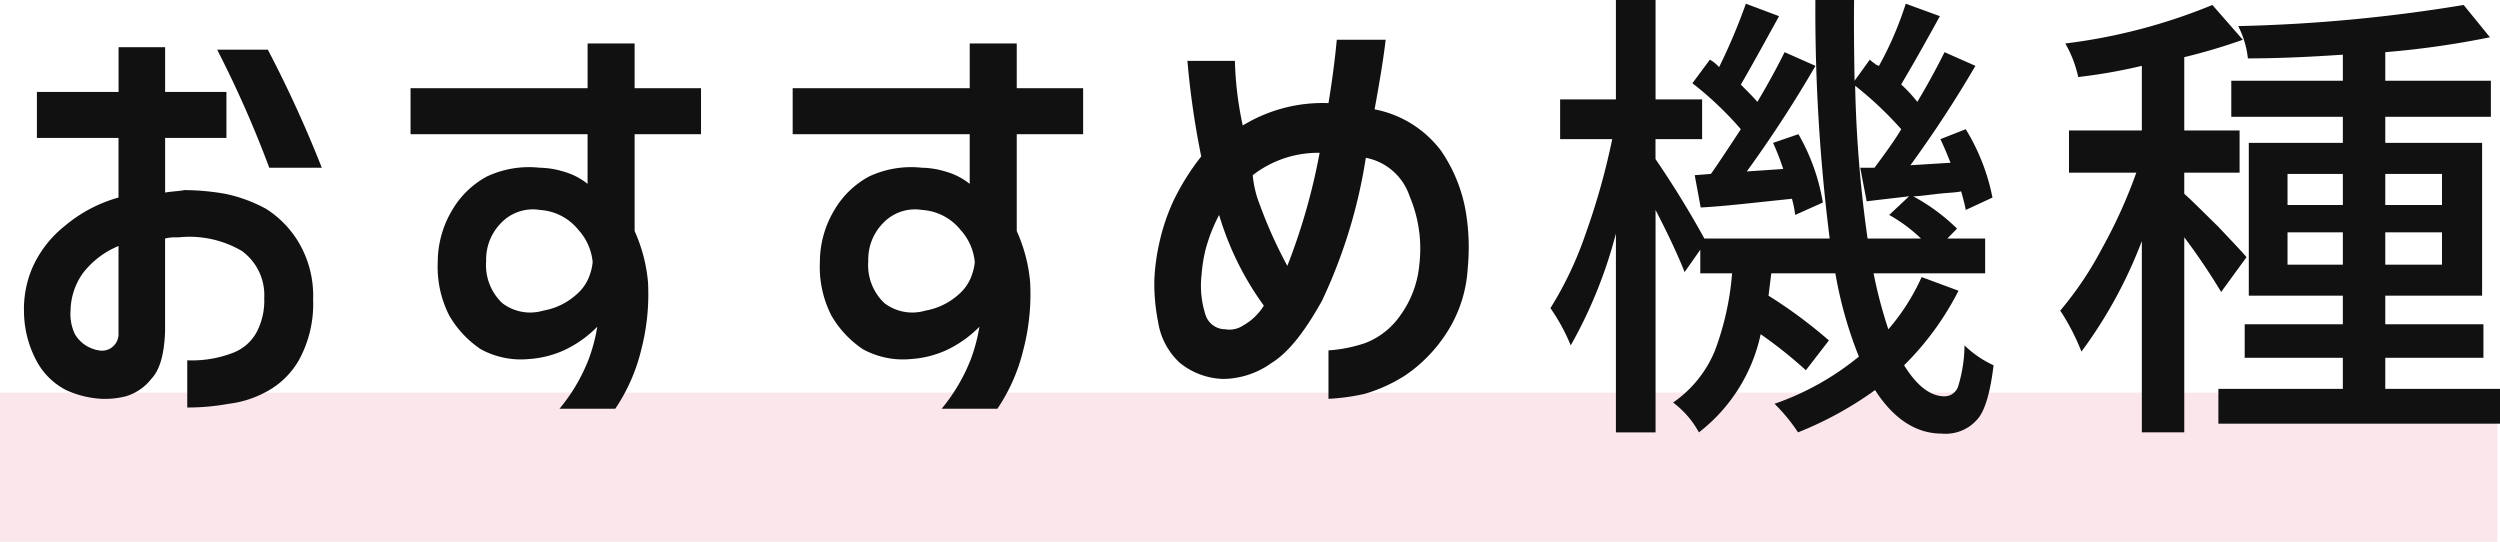
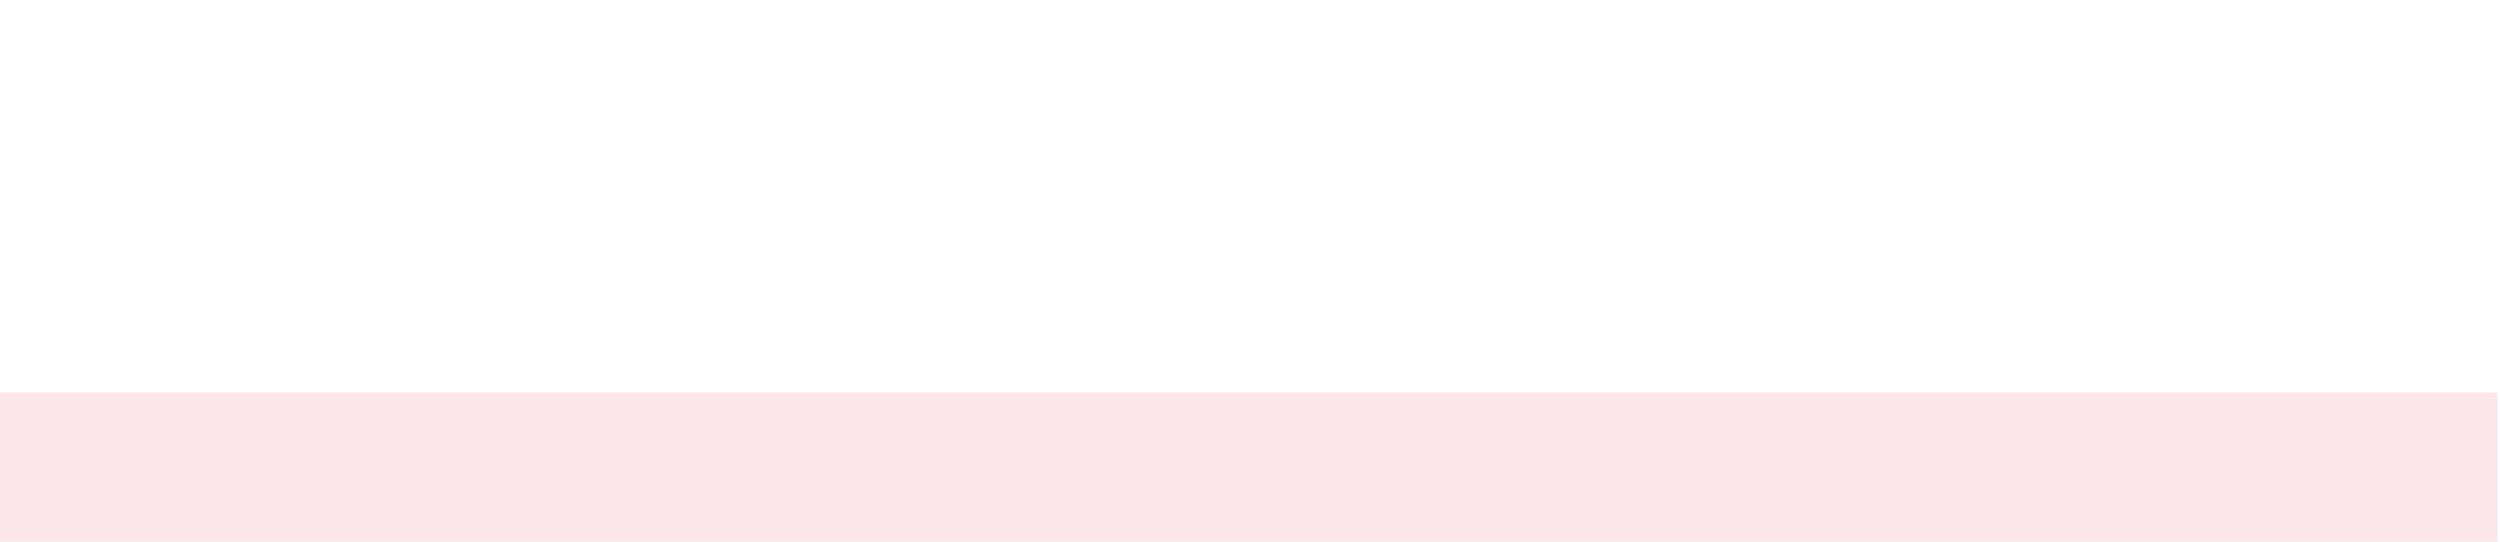
<svg xmlns="http://www.w3.org/2000/svg" id="グループ_298" data-name="グループ 298" width="201.219" height="43.6" viewBox="0 0 201.219 43.6">
  <defs>
    <style>
      .cls-1 {
        fill: #c03;
        opacity: 0.1;
      }

      .cls-1, .cls-2 {
        fill-rule: evenodd;
      }

      .cls-2 {
        fill: #111;
      }
    </style>
  </defs>
  <path id="長方形_8" data-name="長方形 8" class="cls-1" d="M598.985,12045H800.017v12H598.985v-12Z" transform="translate(-599 -12013.4)" />
-   <path id="おすすめ機種" class="cls-2" d="M608.539,12024.5v4.8a11.478,11.478,0,0,0-4.342,2.3,8.908,8.908,0,0,0-2.524,3.2,8.393,8.393,0,0,0-.742,3.7,8.555,8.555,0,0,0,.984,3.9,5.6,5.6,0,0,0,2.412,2.4,7.924,7.924,0,0,0,2.839.7,6.835,6.835,0,0,0,1.948-.2,4.058,4.058,0,0,0,2.059-1.4c0.668-.7,1.04-1.9,1.114-3.8v-7.5a3.3,3.3,0,0,1,.816-0.1h0.3a8.347,8.347,0,0,1,5.065,1.1,4.393,4.393,0,0,1,1.8,3.8,5.454,5.454,0,0,1-.593,2.7,3.633,3.633,0,0,1-1.93,1.7,9.159,9.159,0,0,1-3.674.6v3.8a18.45,18.45,0,0,0,3.34-.3,8.432,8.432,0,0,0,3.08-1,6.593,6.593,0,0,0,2.56-2.5,9.4,9.4,0,0,0,1.151-4.9,8.409,8.409,0,0,0-1.169-4.6,8.054,8.054,0,0,0-2.635-2.7,11.893,11.893,0,0,0-3.265-1.2,19.658,19.658,0,0,0-3.285-.3c-0.519.1-1.039,0.1-1.558,0.2v-4.4h4.935v-3.7h-4.935v-3.6h-3.748v3.6H601.97v3.7h6.569Zm12.134,2.4H624.9a97.026,97.026,0,0,0-4.342-9.5H616.48a88.7,88.7,0,0,1,4.193,9.5h0Zm-12.895,14.6a1.375,1.375,0,0,1-.835.1,2.744,2.744,0,0,1-.872-0.3,2.674,2.674,0,0,1-1.039-1,3.747,3.747,0,0,1-.353-1.9,5.327,5.327,0,0,1,.984-3,6.949,6.949,0,0,1,2.876-2.2v7A1.353,1.353,0,0,1,607.778,12041.5Zm38.514-17.3v4a5.446,5.446,0,0,0-1.967-1,6.882,6.882,0,0,0-1.892-.3,7.969,7.969,0,0,0-4.231.7,7.188,7.188,0,0,0-2.8,2.7,8.156,8.156,0,0,0-1.169,4.2,8.629,8.629,0,0,0,.928,4.3,8.2,8.2,0,0,0,2.524,2.7,6.708,6.708,0,0,0,3.859.8,8.179,8.179,0,0,0,2.839-.7,9.239,9.239,0,0,0,2.69-1.9,13.757,13.757,0,0,1-.686,2.6,14.363,14.363,0,0,1-2.357,4h4.491a14.562,14.562,0,0,0,2.078-4.7,17.817,17.817,0,0,0,.556-5.5,12.645,12.645,0,0,0-1.076-4.1v-7.8h5.344v-3.7h-5.344v-3.6h-3.785v3.6h-14.25v3.7h14.25Zm0.186,11.3a3.6,3.6,0,0,1-1.077,1.6,5.379,5.379,0,0,1-2.671,1.3,3.7,3.7,0,0,1-3.3-.6,4.21,4.21,0,0,1-1.3-3.4,4.163,4.163,0,0,1,1.15-3,3.542,3.542,0,0,1,3.192-1.1,4.309,4.309,0,0,1,3.08,1.6,4.452,4.452,0,0,1,1.15,2.6A4.169,4.169,0,0,1,646.478,12035.5Zm30.571-11.3v4a5.454,5.454,0,0,0-1.967-1,6.883,6.883,0,0,0-1.893-.3,7.965,7.965,0,0,0-4.23.7,7.181,7.181,0,0,0-2.8,2.7,8.146,8.146,0,0,0-1.169,4.2,8.607,8.607,0,0,0,.928,4.3,8.2,8.2,0,0,0,2.523,2.7,6.71,6.71,0,0,0,3.86.8,8.174,8.174,0,0,0,2.838-.7,9.23,9.23,0,0,0,2.691-1.9,13.7,13.7,0,0,1-.687,2.6,14.382,14.382,0,0,1-2.356,4h4.49a14.541,14.541,0,0,0,2.078-4.7,17.818,17.818,0,0,0,.557-5.5,12.645,12.645,0,0,0-1.076-4.1v-7.8h5.343v-3.7h-5.343v-3.6h-3.785v3.6H662.8v3.7h14.25Zm0.185,11.3a3.584,3.584,0,0,1-1.076,1.6,5.379,5.379,0,0,1-2.672,1.3,3.705,3.705,0,0,1-3.3-.6,4.21,4.21,0,0,1-1.3-3.4,4.163,4.163,0,0,1,1.15-3,3.539,3.539,0,0,1,3.191-1.1,4.309,4.309,0,0,1,3.08,1.6,4.448,4.448,0,0,1,1.151,2.6A4.136,4.136,0,0,1,677.234,12035.5Zm18.443-9.5a19.079,19.079,0,0,0-2.245,3.6,16.386,16.386,0,0,0-1.132,3.4,16.8,16.8,0,0,0-.389,2.9,15.753,15.753,0,0,0,.3,3.4,5.644,5.644,0,0,0,1.745,3.3,5.8,5.8,0,0,0,3.506,1.3,6.789,6.789,0,0,0,3.9-1.3c1.311-.8,2.659-2.5,4.045-5a41.89,41.89,0,0,0,3.525-11.5,4.635,4.635,0,0,1,3.526,3.1,10.791,10.791,0,0,1,.779,5.5,8.2,8.2,0,0,1-1.54,4.1,6.09,6.09,0,0,1-2.783,2.2,11.411,11.411,0,0,1-2.988.6v3.9a16.966,16.966,0,0,0,2.913-.4,12.518,12.518,0,0,0,3.285-1.5,11.891,11.891,0,0,0,3.173-3.2,10.685,10.685,0,0,0,1.836-5.4,17.48,17.48,0,0,0-.129-4.4,12.317,12.317,0,0,0-2.041-5.1,8.781,8.781,0,0,0-5.326-3.3c0.421-2.3.718-4.1,0.891-5.6h-3.934q-0.222,2.4-.668,5.1a12.343,12.343,0,0,0-6.9,1.8,27.531,27.531,0,0,1-.631-5.2h-3.822a67.195,67.195,0,0,0,1.113,7.7h0Zm9.537-.3a49.9,49.9,0,0,1-2.6,9.1,37.031,37.031,0,0,1-2.245-5,8.4,8.4,0,0,1-.539-2.3,8.567,8.567,0,0,1,5.381-1.8h0Zm-9.166,13.1a7.624,7.624,0,0,1-.334-3.3,12.028,12.028,0,0,1,.316-2,13.279,13.279,0,0,1,1.094-2.8,23.974,23.974,0,0,0,3.6,7.3,4.634,4.634,0,0,1-1.67,1.6,1.992,1.992,0,0,1-1.447.3A1.665,1.665,0,0,1,696.048,12038.8Zm39.836-8.7c1.954-.1,4.4-0.4,7.348-0.7a9.151,9.151,0,0,1,.259,1.3l2.227-1a16.375,16.375,0,0,0-1.967-5.5l-2.041.7a19.469,19.469,0,0,1,.816,2.1l-2.931.2a99.338,99.338,0,0,0,5.529-8.5l-2.486-1.1c-0.446.9-1.176,2.3-2.19,4-0.519-.6-0.965-1-1.336-1.4,0.025,0,1.052-1.8,3.08-5.5l-2.671-1a47.731,47.731,0,0,1-2.153,5.1,3.19,3.19,0,0,0-.742-0.6l-1.41,1.9a27.127,27.127,0,0,1,3.9,3.7q-1.966,3-2.412,3.6l-1.3.1Zm13.359-.5,3.414-.4-1.6,1.5a12.506,12.506,0,0,1,2.56,1.9h-4.3a101.191,101.191,0,0,1-1-12.3,28.773,28.773,0,0,1,3.71,3.5c-0.47.8-1.187,1.8-2.152,3.1h-1.15Zm1.744,10.3a37.022,37.022,0,0,1-1.187-4.5h8.98v-2.8h-3.043l0.78-.8a15.684,15.684,0,0,0-3.526-2.6c0.446,0,1.114-.1,2-0.2s1.509-.1,1.856-0.2q0.3,1.05.371,1.5l2.152-1a16.729,16.729,0,0,0-2.152-5.5l-2.041.8c0.148,0.3.42,0.9,0.816,1.9l-3.228.2a94.965,94.965,0,0,0,5.232-8l-2.486-1.1c-0.446.9-1.176,2.3-2.19,4a11.189,11.189,0,0,0-1.3-1.4c0.347-.6.885-1.5,1.615-2.8s1.23-2.2,1.5-2.7l-2.746-1a27.71,27.71,0,0,1-2.153,5,0.909,0.909,0,0,1-.371-0.2,2.46,2.46,0,0,1-.371-0.3l-1.225,1.7c-0.049-2.8-.062-5-0.037-6.5h-3.117a146.085,146.085,0,0,0,1.151,19.2H736.181c-1.262-2.3-2.574-4.4-3.934-6.4v-1.6H736v-3.2h-3.748v-8h-3.191v8h-4.49v3.2h4.193a56.394,56.394,0,0,1-2.134,7.6,28.875,28.875,0,0,1-2.839,6,15.423,15.423,0,0,1,1.633,3,37.362,37.362,0,0,0,3.637-9v16h3.191v-17.9c1.089,2.1,1.868,3.8,2.338,5l1.262-1.8v1.9h2.56a22.835,22.835,0,0,1-1.373,6.2,9.409,9.409,0,0,1-3.377,4.2,7.386,7.386,0,0,1,2.078,2.4,13.562,13.562,0,0,0,4.973-7.9,35.956,35.956,0,0,1,3.637,2.9l1.855-2.4a38.323,38.323,0,0,0-4.861-3.6q0.073-.6.223-1.8h5.158a33,33,0,0,0,1.892,6.7,22.018,22.018,0,0,1-6.791,3.8,13.808,13.808,0,0,1,1.893,2.3,28.968,28.968,0,0,0,6.2-3.4c1.485,2.3,3.278,3.5,5.381,3.5a3.368,3.368,0,0,0,2.895-1.2c0.593-.7,1.014-2.2,1.261-4.3a8.379,8.379,0,0,1-2.338-1.6,11.5,11.5,0,0,1-.482,3.2,1.164,1.164,0,0,1-1.113.9c-1.188,0-2.277-.9-3.266-2.5a23.265,23.265,0,0,0,4.379-6l-2.969-1.1a17.167,17.167,0,0,1-2.672,4.2h0Zm26.509-8.3c-1.224-1.2-2.121-2.1-2.69-2.6v-1.7h4.453v-3.4h-4.453v-5.9a46.465,46.465,0,0,0,4.713-1.4l-2.45-2.8a45.661,45.661,0,0,1-11.837,3.1,9.417,9.417,0,0,1,1.039,2.7,43.935,43.935,0,0,0,5.121-.9v5.2h-5.864v3.4h5.418a40.283,40.283,0,0,1-2.764,6.1,27.619,27.619,0,0,1-3.359,5,17.806,17.806,0,0,1,1.707,3.3,36.9,36.9,0,0,0,4.862-8.9v15.4h3.414v-15.7a50.977,50.977,0,0,1,2.969,4.4l2.041-2.8C779.494,12033.7,778.721,12032.9,777.5,12031.6Zm5.622,0.5h4.453v2.6h-4.453v-2.6Zm4.453-4.7v2.5h-4.453v-2.5h4.453Zm7.979,2.5h-4.565v-2.5h4.565v2.5Zm-4.565,4.8v-2.6h4.565v2.6h-4.565Zm0,7.5h7.9v-2.7h-7.9v-2.3h7.793v-12.3h-7.793v-2.1h8.5v-2.9h-8.5v-2.3a71.82,71.82,0,0,0,8.424-1.2l-2.115-2.6a128.024,128.024,0,0,1-18.146,1.7,7.367,7.367,0,0,1,.779,2.6q3.266,0,7.644-.3v2.1h-8.98v2.9h8.98v2.1H780v12.3h7.57v2.3h-7.9v2.7h7.9v2.5H777.552v2.8h22.674v-2.8h-9.241v-2.5Z" transform="translate(-599 -12013.4)" />
</svg>